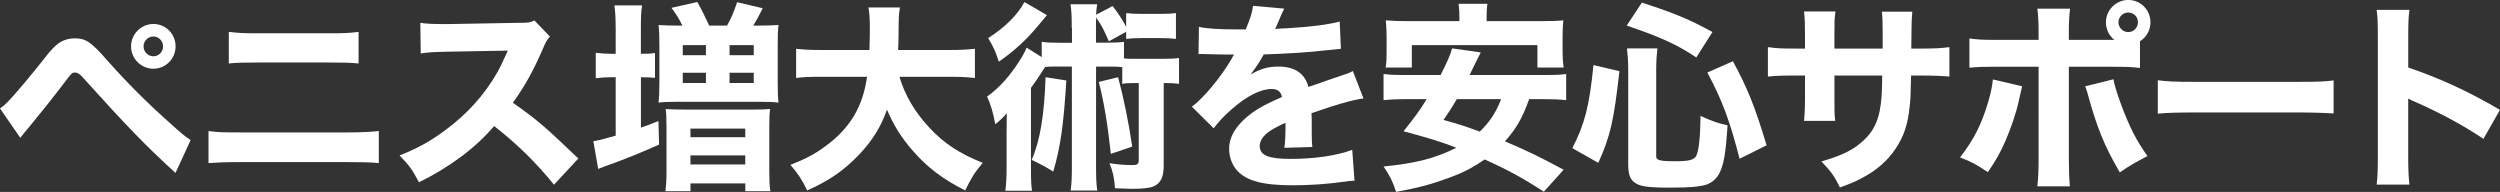
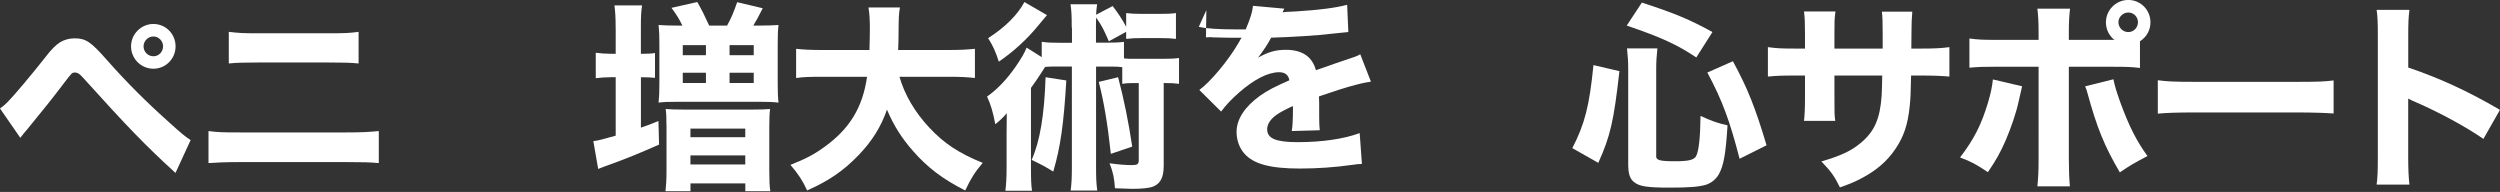
<svg xmlns="http://www.w3.org/2000/svg" id="a" viewBox="0 0 558.02 42.84">
  <rect x="0" y="0" width="558.02" height="42.84" fill="#333333" stroke="none" />
  <defs>
    <style>.b{fill:#fff;}</style>
  </defs>
  <path class="b" d="M0,24.21c.72-.5,1.08-.81,1.75-1.49,1.31-1.3,5.54-6.34,8.15-9.67,1.57-2.07,2.61-3.06,3.55-3.64,.99-.58,2.07-.85,3.24-.85,2.43,0,3.6,.76,7.15,4.81,4.5,5.08,8.77,9.36,14.17,14.17,2.43,2.2,3.24,2.88,4.54,3.73l-3.38,7.33c-6.79-6.21-10.66-10.21-20.7-21.33-.72-.81-1.17-1.08-1.71-1.08-.68,0-.72,.04-2.56,2.47-2.07,2.75-4.68,6.03-8.05,10.12-.68,.76-.94,1.12-1.62,1.98L0,24.21ZM39.19,10.35c0,2.75-2.2,4.99-4.95,4.99s-4.99-2.25-4.99-4.99,2.25-5,4.99-5,4.95,2.21,4.95,5Zm-7.15,0c0,1.21,.99,2.21,2.2,2.21s2.16-.99,2.16-2.21-.99-2.21-2.16-2.21-2.2,.99-2.2,2.21Z" />
  <path class="b" d="M46.53,29.25c2.11,.27,2.97,.31,7.06,.31h23.67c3.1,0,5.26-.09,7.29-.31v7.15c-1.98-.18-3.65-.22-7.15-.22h-23.89c-2.97,0-5.26,.09-6.97,.22v-7.15Zm4.54-22.14c2.29,.27,3.1,.32,6.61,.32h15.52c3.64,0,4.81-.04,6.84-.32v7.06c-1.84-.18-3.15-.22-6.7-.22h-15.75c-3.1,0-4.9,.04-6.52,.22V7.11Z" />
-   <path class="b" d="M123.65,41.22c-3.83-4.77-8.32-9.18-13.36-13.09-4,4.77-9.94,9.22-16.78,12.55-1.48-2.83-2.11-3.69-4.32-5.98,3.96-1.58,6.61-3.01,9.99-5.49,4.95-3.6,8.91-7.96,11.79-13,.58-.99,1.35-2.61,2.38-4.91l-13.14,.23c-3.73,.09-4.59,.13-6.3,.41l-.09-6.84c1.44,.22,2.7,.27,5.49,.27h.85l15.34-.27c2.48,0,2.7-.04,3.78-.54l3.46,3.6c-.58,.63-.94,1.21-1.48,2.52-2.16,5.04-4.18,8.68-6.79,12.24,5.8,4.14,6.93,5.13,14.62,12.46l-5.44,5.85Z" />
  <path class="b" d="M137.42,6.25c0-2.34-.09-3.6-.27-5.04h6.17c-.23,1.35-.27,2.56-.27,5.04v5.76h.23c1.3,0,2.11-.04,2.92-.18v5.54c-1.04-.09-1.85-.13-2.83-.13h-.31v11.25c1.48-.5,2.07-.72,3.91-1.48l.14,5.26c-4.05,1.8-7.2,3.1-11.34,4.59-.81,.27-1.49,.54-2.25,.85l-1.08-6.21c1.12-.14,1.8-.32,4.99-1.22v-13.05h-.94c-1.21,0-2.38,.09-3.51,.22v-5.67c1.12,.14,2.29,.23,3.55,.23h.9V6.25Zm14.89-.54c-.72-1.49-1.3-2.43-2.43-3.96l5.76-1.3c.99,1.71,1.75,3.28,2.65,5.26h4c.99-1.8,1.4-2.79,2.25-5.22l5.71,1.35c-.94,1.89-1.48,2.83-2.11,3.87h1.31c1.66,0,3.01-.04,4.32-.13-.14,1.17-.18,2.38-.18,4.32v8.59c0,2.02,.04,3.19,.18,4.41-1.26-.14-2.25-.18-4.32-.18h-18.31c-2.07,0-3.06,.04-4.14,.18,.13-1.22,.18-2.34,.18-4.32V9.85c0-1.98-.04-2.83-.18-4.27,1.3,.09,2.47,.13,4.09,.13h1.21Zm-3.55,22.36c0-1.94-.04-2.79-.18-3.74,1.08,.09,2.29,.13,4.14,.13h15.03c1.93,0,3.19-.04,4.14-.13-.13,1.08-.18,2.12-.18,3.96v9.76c0,2.25,.05,3.42,.23,4.63h-5.58v-1.75h-12.24v1.75h-5.58c.13-1.21,.23-2.25,.23-4.63v-9.99Zm3.64-15.75h5.17v-2.25h-5.17v2.25Zm0,6.21h5.17v-2.29h-5.17v2.29Zm1.71,12.1h12.24v-1.93h-12.24v1.93Zm0,6.08h12.24v-2.03h-12.24v2.03Zm8.73-24.39h5.4v-2.25h-5.4v2.25Zm0,6.21h5.4v-2.29h-5.4v2.29Z" />
  <path class="b" d="M200.77,17.14c1.17,4.05,3.42,7.87,6.61,11.29,3.28,3.55,6.7,5.8,11.97,7.92-1.75,2.07-2.61,3.42-3.91,6.17-5.04-2.57-8.37-5.08-11.61-8.78-2.56-2.88-4.37-5.76-5.85-9.27-1.35,3.87-3.33,7.02-6.3,10.12-3.42,3.55-6.66,5.76-11.52,7.92-.99-2.16-2.02-3.74-3.73-5.71,3.42-1.35,5.31-2.34,7.65-4.05,5.62-4.05,8.5-8.87,9.45-15.61h-9.85c-3.06,0-4.37,.04-5.98,.27v-6.52c1.57,.18,3.19,.27,5.98,.27h10.39c.04-1.93,.09-3.15,.09-4.68,0-2.21-.09-3.55-.31-4.81h7.02c-.27,1.67-.27,2.02-.31,6.39,0,1.21-.04,1.58-.09,3.1h11.16c2.65,0,4.32-.09,5.98-.27v6.52c-1.93-.22-3.33-.27-5.94-.27h-10.89Z" />
  <path class="b" d="M239.22,6.17c0-2.57-.04-3.6-.27-5.22h5.94c-.13,.95-.18,1.26-.23,2.34l3.69-1.94c1.26,1.62,2.16,3.01,3.02,4.63V2.92c1.03,.13,1.93,.18,3.55,.18h3.96c1.66,0,2.61-.04,3.6-.18v5.76c-1.03-.13-2.07-.18-3.6-.18h-3.96c-1.44,0-2.38,.04-3.55,.18v-1.58l-3.87,2.12c-1.17-2.7-1.48-3.33-2.83-5.31-.04,.94-.04,1.35-.04,2.25v3.37h2.02c2.07,0,2.97-.04,4.23-.18v3.69c.85,.09,1.12,.09,2.16,.09h6.44c1.8,0,2.61-.04,3.69-.18v5.76c-1.04-.13-1.76-.18-3.42-.18v18.4c0,2.61-.68,4-2.29,4.68-.81,.36-2.52,.54-4.81,.54q-.9,0-3.78-.13c-.14-2.25-.45-3.69-1.21-5.58,1.84,.27,3.55,.41,5.08,.41,1.12,0,1.44-.23,1.44-1.08V18.54h-1.12c-1.17,0-1.8,.04-2.56,.18v-3.73c-.72-.09-1.35-.13-2.39-.13h-3.46v22.09c0,2.75,.04,3.96,.27,5.58h-5.94c.22-1.75,.27-2.88,.27-5.58V14.85h-4.14c-.67,0-1.26,.04-1.84,.09q-.31,.45-1.04,1.62c-.5,.76-1.21,1.84-2.11,3.06v17.91c0,2.47,.04,3.73,.23,5.04h-5.94c.18-1.49,.27-2.83,.27-5.26v-7.33c0-.41,0-1.98,.04-4.72-.72,.9-1.62,1.71-2.56,2.47-.54-2.79-.99-4.32-1.84-6.17,2.43-1.75,4.5-3.96,6.39-6.7,1.21-1.75,2.07-3.2,2.43-4.23l3.38,2.12v-3.42c1.26,.18,2.07,.22,4.23,.22h2.52v-3.37Zm-5.53-2.79q-.72,.81-1.89,2.25c-2.56,3.15-5.58,5.89-8.86,8.14-.67-2.16-1.26-3.46-2.38-5.26,3.69-2.34,6.57-5.17,8.1-8.05l5.04,2.92Zm4.32,14.58c-.58,9.76-1.3,14.89-2.92,20.34-1.62-1.03-2.65-1.57-4.81-2.61,1.85-4.18,2.83-10.04,3.1-18.45l4.63,.72Zm11.56-.72c1.26,4.72,2.34,10.03,3.15,15.48l-4.77,1.62c-.72-6.75-1.62-11.97-2.7-16.06l4.32-1.04Z" />
-   <path class="b" d="M267.58,5.98c1.67,.41,4.54,.58,8.23,.58h2.25c1.12-2.7,1.44-3.78,1.62-5.26l6.97,.63q-.31,.5-1.66,3.74c-.18,.4-.18,.45-.36,.81,.68-.09,.81-.09,2.79-.18,5.35-.32,9.04-.81,11.61-1.49l.27,6.08q-1.39,.13-3.55,.36c-3.29,.41-9.13,.77-13.68,.9-.85,1.58-1.48,2.52-2.92,4.46,2.34-1.31,3.96-1.75,6.21-1.75,3.64,0,5.89,1.53,6.7,4.54,.4-.13,1.22-.4,2.39-.81,1.75-.63,1.98-.72,4-1.39,2.56-.86,2.75-.9,3.51-1.35l2.38,6.12c-1.3,.18-2.79,.5-5.08,1.17q-1.08,.27-6.52,2.12l.05,1.48v3.06c0,1.35,.04,2.11,.13,3.01l-6.25,.18c.18-.85,.27-2.83,.27-5.22,0-.04,0-.18-.04-.36-1.84,.86-2.74,1.35-3.6,1.94-1.4,.99-2.12,2.11-2.12,3.24,0,2.07,1.94,2.88,6.84,2.88,5.44,0,10.31-.72,13.81-2.02l.5,6.88c-.86,.04-1.04,.04-2.25,.22-3.78,.54-7.79,.81-11.56,.81-6.61,0-10.35-.99-12.42-3.33-1.12-1.26-1.75-3.01-1.75-4.86,0-2.79,1.8-5.58,5.22-8.05,1.48-1.08,3.46-2.11,6.57-3.46-.22-1.21-.99-1.8-2.29-1.8-2.43,0-5.49,1.53-8.86,4.46-1.85,1.62-2.97,2.83-4.09,4.32l-4.86-4.82c2.52-1.84,6.43-6.52,8.77-10.53,.4-.76,.45-.81,.67-1.12-2.52,0-2.88,0-4.18-.04-.85-.04-1.58-.04-1.71-.04-.4,0-.67,0-.77-.04h-.63c-.18,0-.4,0-.67,.04l.09-6.08Z" />
-   <path class="b" d="M341.32,22.14c-1.57,4.32-2.83,6.48-5.4,9.41,4.86,2.07,7.79,3.46,13.09,6.34l-4.41,4.9c-4.86-3.15-8.28-5-13.23-7.2-2.65,1.84-4.72,2.92-7.92,4.09-3.91,1.44-6.88,2.25-11.83,3.15-.76-2.38-1.4-3.6-2.79-5.67,7.25-.72,11.43-1.8,16.24-4.18-3.46-1.35-5.58-1.98-11.79-3.69,2.61-3.24,3.6-4.63,5.17-7.16h-4.5c-2.29,0-3.83,.09-5.13,.23v-5.85c1.35,.18,2.34,.23,5.13,.23h7.6c1.4-2.7,2.16-4.46,2.57-5.94l6.39,.9q-.36,.76-1.53,3.06c-.13,.27-.13,.32-.95,1.98h16.47c2.83,0,3.87-.04,5.08-.23v5.85c-1.44-.18-2.83-.23-5.08-.23h-3.2Zm-15.57-18c0-1.35-.04-2.25-.18-3.29h6.43c-.13,.86-.18,1.94-.18,3.24v.63h11.83c2.43,0,3.78-.04,5.31-.18-.14,1.12-.18,2.29-.18,3.46v3.69c0,1.26,.09,2.34,.23,3.38h-5.85v-5h-28.03v5h-5.85c.18-.95,.22-1.93,.22-3.38v-3.69c0-1.12-.09-2.34-.18-3.46,1.53,.13,2.83,.18,5.26,.18h11.16v-.58Zm-.58,18c-1.17,1.98-1.57,2.61-2.97,4.63,3.74,1.04,4.68,1.35,8.1,2.61,2.25-2.21,3.51-4.09,4.77-7.25h-9.9Z" />
+   <path class="b" d="M267.58,5.98c1.67,.41,4.54,.58,8.23,.58h2.25c1.12-2.7,1.44-3.78,1.62-5.26l6.97,.63c-.18,.4-.18,.45-.36,.81,.68-.09,.81-.09,2.79-.18,5.35-.32,9.04-.81,11.61-1.49l.27,6.08q-1.39,.13-3.55,.36c-3.29,.41-9.13,.77-13.68,.9-.85,1.58-1.48,2.52-2.92,4.46,2.34-1.31,3.96-1.75,6.21-1.75,3.64,0,5.89,1.53,6.7,4.54,.4-.13,1.22-.4,2.39-.81,1.75-.63,1.98-.72,4-1.39,2.56-.86,2.75-.9,3.51-1.35l2.38,6.12c-1.3,.18-2.79,.5-5.08,1.17q-1.08,.27-6.52,2.12l.05,1.48v3.06c0,1.35,.04,2.11,.13,3.01l-6.25,.18c.18-.85,.27-2.83,.27-5.22,0-.04,0-.18-.04-.36-1.84,.86-2.74,1.35-3.6,1.94-1.4,.99-2.12,2.11-2.12,3.24,0,2.07,1.94,2.88,6.84,2.88,5.44,0,10.31-.72,13.81-2.02l.5,6.88c-.86,.04-1.04,.04-2.25,.22-3.78,.54-7.79,.81-11.56,.81-6.61,0-10.35-.99-12.42-3.33-1.12-1.26-1.75-3.01-1.75-4.86,0-2.79,1.8-5.58,5.22-8.05,1.48-1.08,3.46-2.11,6.57-3.46-.22-1.21-.99-1.8-2.29-1.8-2.43,0-5.49,1.53-8.86,4.46-1.85,1.62-2.97,2.83-4.09,4.32l-4.86-4.82c2.52-1.84,6.43-6.52,8.77-10.53,.4-.76,.45-.81,.67-1.12-2.52,0-2.88,0-4.18-.04-.85-.04-1.58-.04-1.71-.04-.4,0-.67,0-.77-.04h-.63c-.18,0-.4,0-.67,.04l.09-6.08Z" />
  <path class="b" d="M350.95,33.07c2.79-5.4,3.83-9.49,4.72-18.54l5.8,1.35c-1.26,11.16-2.02,14.49-4.72,20.47l-5.8-3.29Zm27.67-20.25c-4.23-2.83-7.74-4.46-15.52-7.11l3.38-5.13c7.47,2.43,10.75,3.82,15.75,6.57l-3.6,5.67Zm-8.96,22c0,.95,.77,1.17,4.28,1.17,3.06,0,4.23-.31,4.68-1.21,.58-1.21,.9-4.14,.95-8.91,2.43,1.12,3.82,1.62,6.03,2.11-.41,6.39-.85,8.91-1.93,10.89-.63,1.12-1.67,1.98-2.92,2.38-1.62,.45-3.69,.63-8.01,.63-5.13,0-6.88-.27-8.1-1.31-.86-.72-1.21-1.84-1.21-3.96V15.52c0-1.8-.09-3.01-.27-4.72h6.79c-.18,1.57-.27,2.92-.27,4.54v19.48Zm18.63,.63c-2.12-8.28-3.87-13.09-7.2-19.26l5.71-2.52c3.29,6.07,4.95,10.21,7.51,18.76l-6.03,3.01Z" />
  <path class="b" d="M420.23,10.84v-3.29c0-2.7-.04-3.83-.18-4.95h6.79q-.18,1.89-.18,4.37,0,.85-.04,3.87h2.38c2.88,0,4.41-.09,6.12-.32v6.57c-1.58-.14-3.42-.23-6.03-.23h-2.52c-.09,4.37-.13,5.13-.31,6.84-.41,4.09-1.31,6.75-3.15,9.49-1.8,2.7-4.32,4.91-7.65,6.62-1.35,.72-2.38,1.17-4.77,2.02-1.22-2.47-1.94-3.51-4.14-5.8,4.32-1.26,6.62-2.34,8.68-4.05,3.15-2.56,4.41-5.44,4.77-10.66,.04-.9,.09-1.89,.13-4.46h-10.67v4.95c0,3.28,0,3.78,.18,5.17h-6.97c.13-1.12,.22-2.75,.22-5.26v-4.86h-2.25c-3.15,0-4,.04-6.03,.23v-6.57c2.07,.27,2.92,.32,6.16,.32h2.12v-3.2c0-2.29-.04-3.73-.22-5.08h7.02c-.23,1.75-.23,2.16-.23,4.95v3.33h10.75Z" />
  <path class="b" d="M451.35,19.26c-.13,.54-.18,.72-.76,3.33-.54,2.56-1.71,5.94-2.92,8.77-1.21,2.75-2.12,4.37-3.96,7.07-2.7-1.8-3.6-2.29-6.21-3.29,3.11-4.05,4.77-7.33,6.25-12.28,.63-2.12,.9-3.47,1.08-5.13l6.52,1.53Zm26.32-4.09c-1.84-.22-2.7-.27-6.48-.27h-9.41v20.52c0,2.38,.09,4.63,.23,6.17h-7.25c.18-1.71,.27-3.42,.27-6.17V14.89h-8.96c-3.6,0-4.46,.04-6.48,.22v-6.52c2.07,.27,2.88,.31,6.48,.31h8.96v-1.75c0-2.21-.09-3.64-.27-5.22h7.29c-.18,1.49-.27,3.06-.27,5.22v1.75h10.17c-1.21-.94-1.89-2.38-1.89-3.92,0-2.74,2.25-4.99,4.99-4.99s4.95,2.21,4.95,4.99c0,1.71-.85,3.29-2.34,4.23v5.94Zm-5.94,2.52c.31,1.53,.67,2.7,1.48,4.99,1.98,5.45,3.65,8.73,6.12,12.15-3.24,1.71-3.92,2.12-6.17,3.65-3.51-6.03-5.08-9.9-7.24-17.77-.14-.54-.23-.81-.5-1.44l6.3-1.57Zm1.12-12.74c0,1.22,.99,2.21,2.2,2.21s2.16-.99,2.16-2.21-.99-2.16-2.16-2.16-2.2,.99-2.2,2.16Z" />
  <path class="b" d="M481.64,17.91c2.03,.27,3.65,.36,8.24,.36h22.77c4.54,0,6.17-.05,8.23-.32v7.38c-1.8-.13-4.77-.23-8.28-.23h-22.72c-3.92,0-6.48,.09-8.24,.27v-7.47Z" />
  <path class="b" d="M530.48,41.22c.23-1.71,.27-3.28,.27-6.34V8.23c0-3.19-.04-4.46-.27-6.03h7.33c-.22,1.71-.27,2.74-.27,6.03v6.84c6.98,2.38,13.14,5.17,20.47,9.45l-3.69,6.48c-4-2.75-9.9-5.94-15.08-8.19-.85-.36-1.03-.45-1.71-.81v12.96c0,2.88,.09,4.54,.27,6.25h-7.33Z" />
</svg>